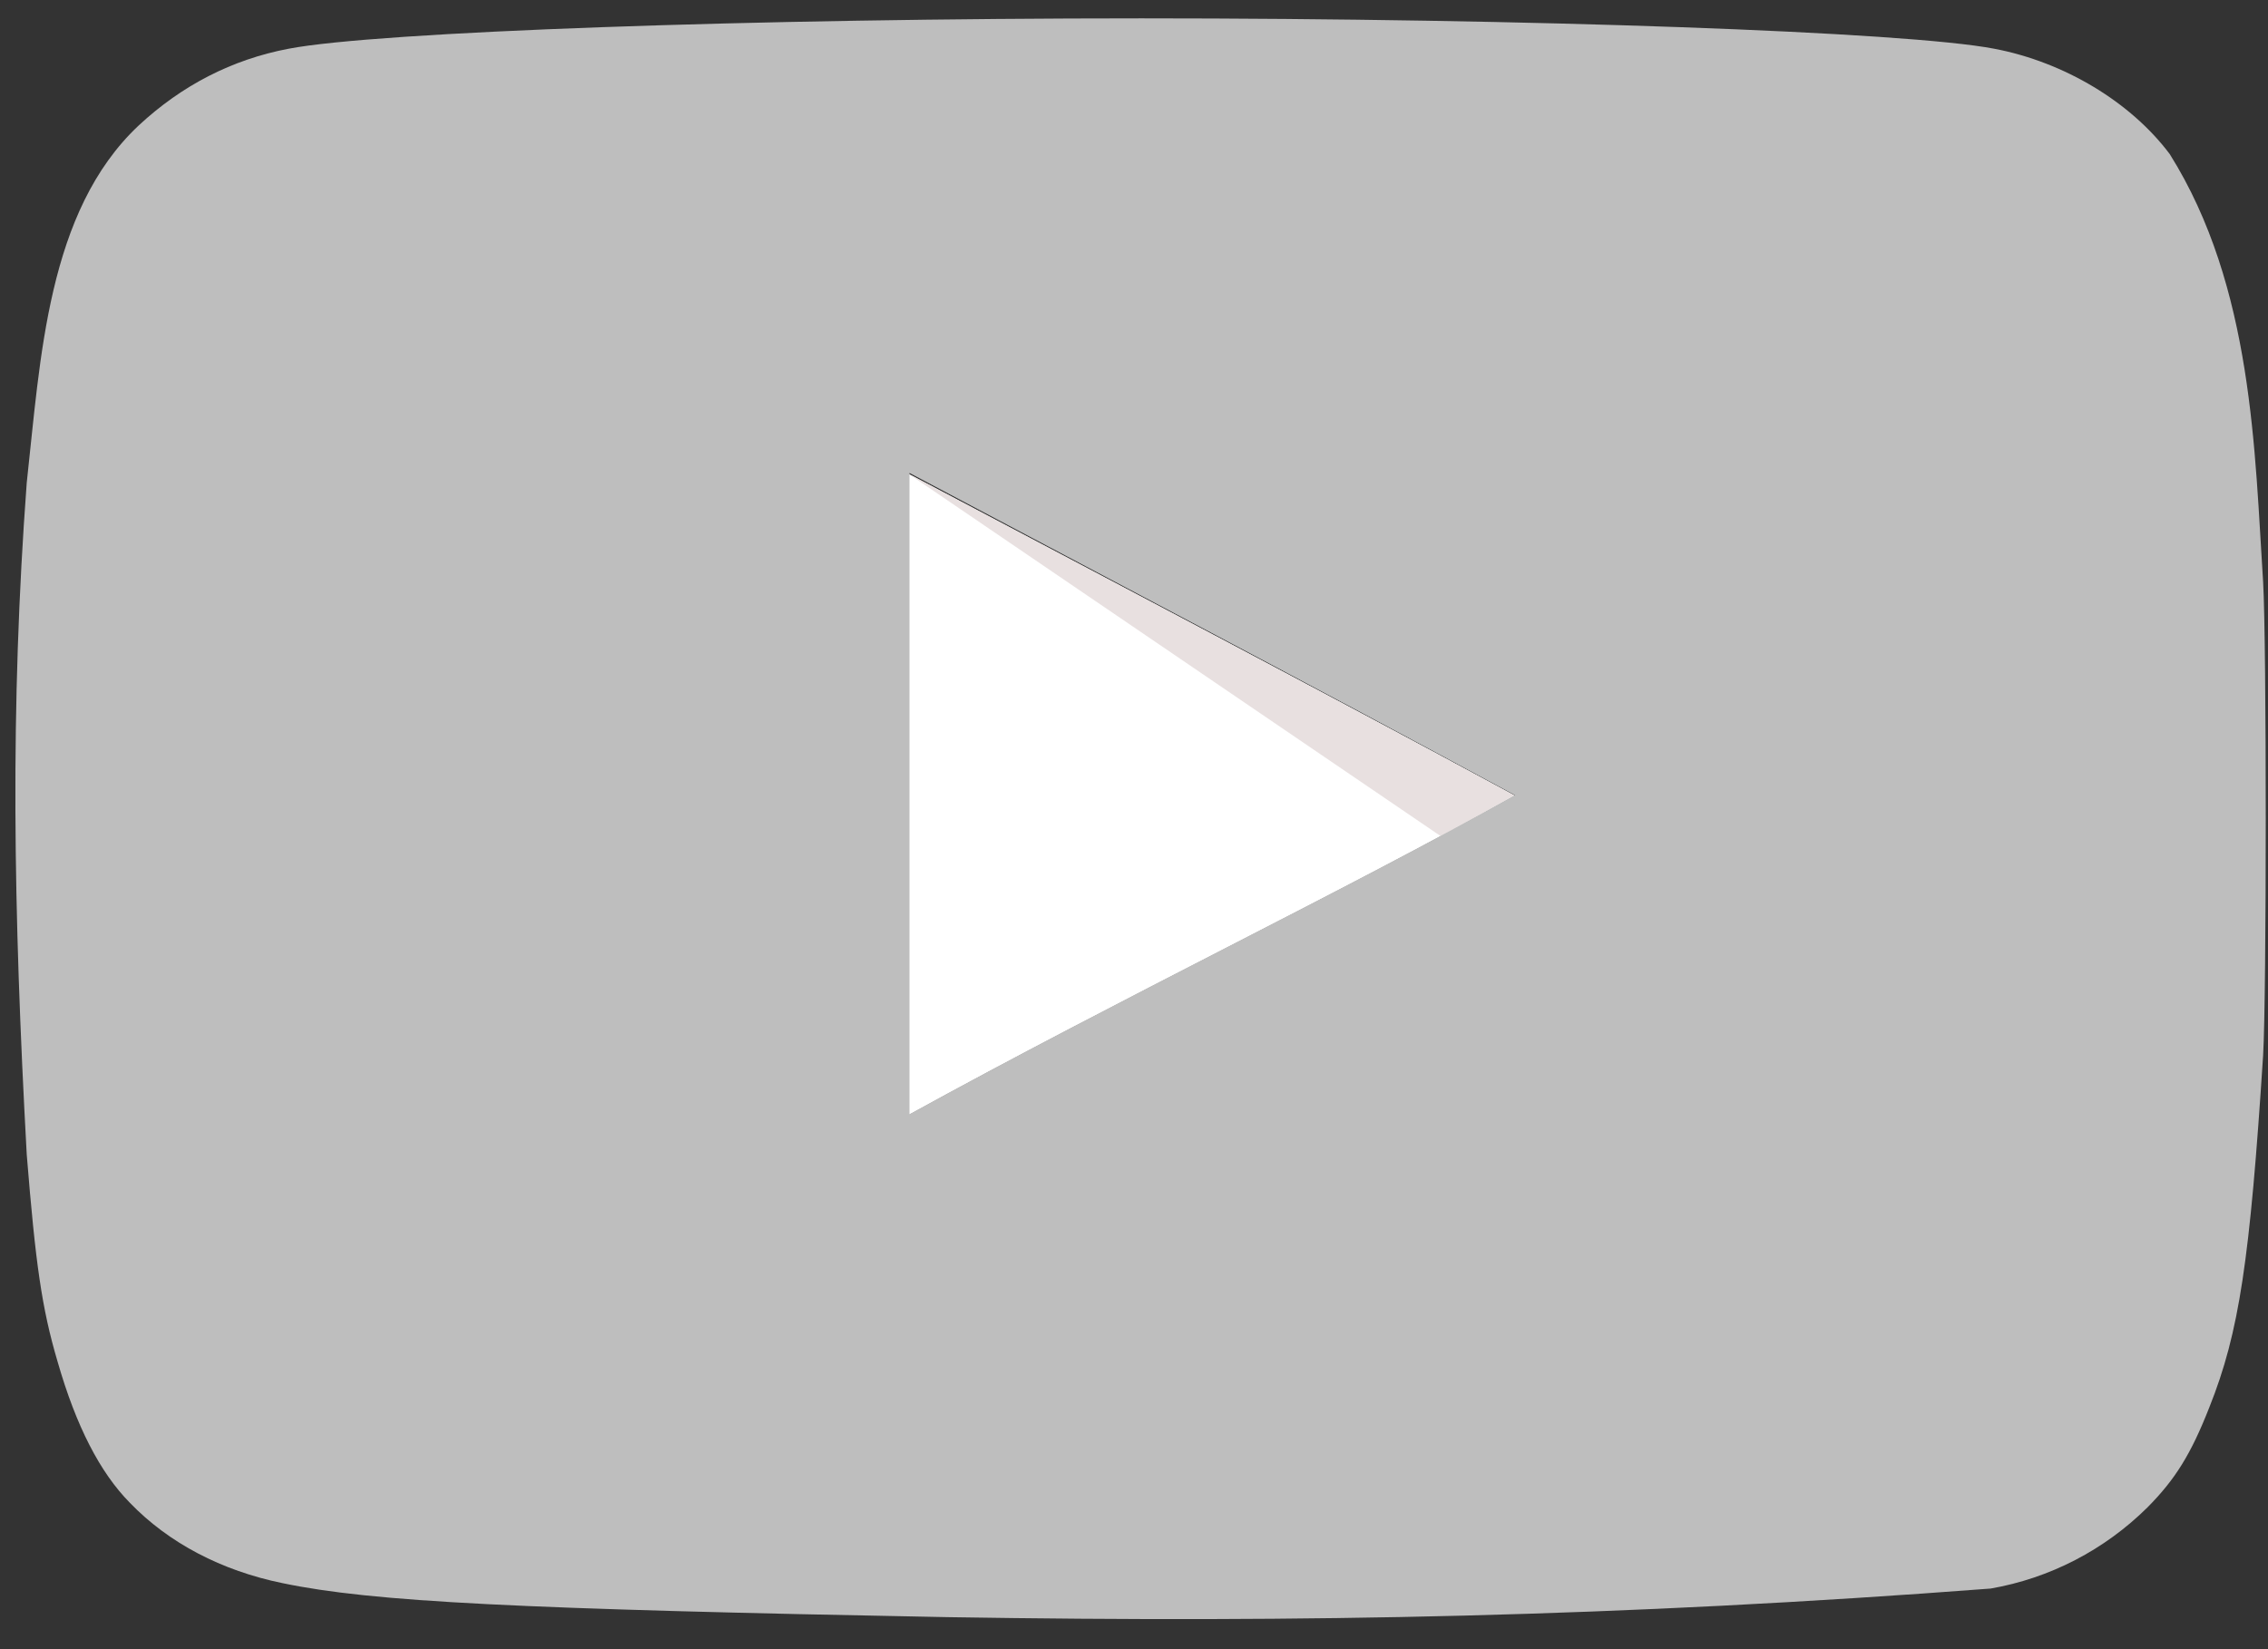
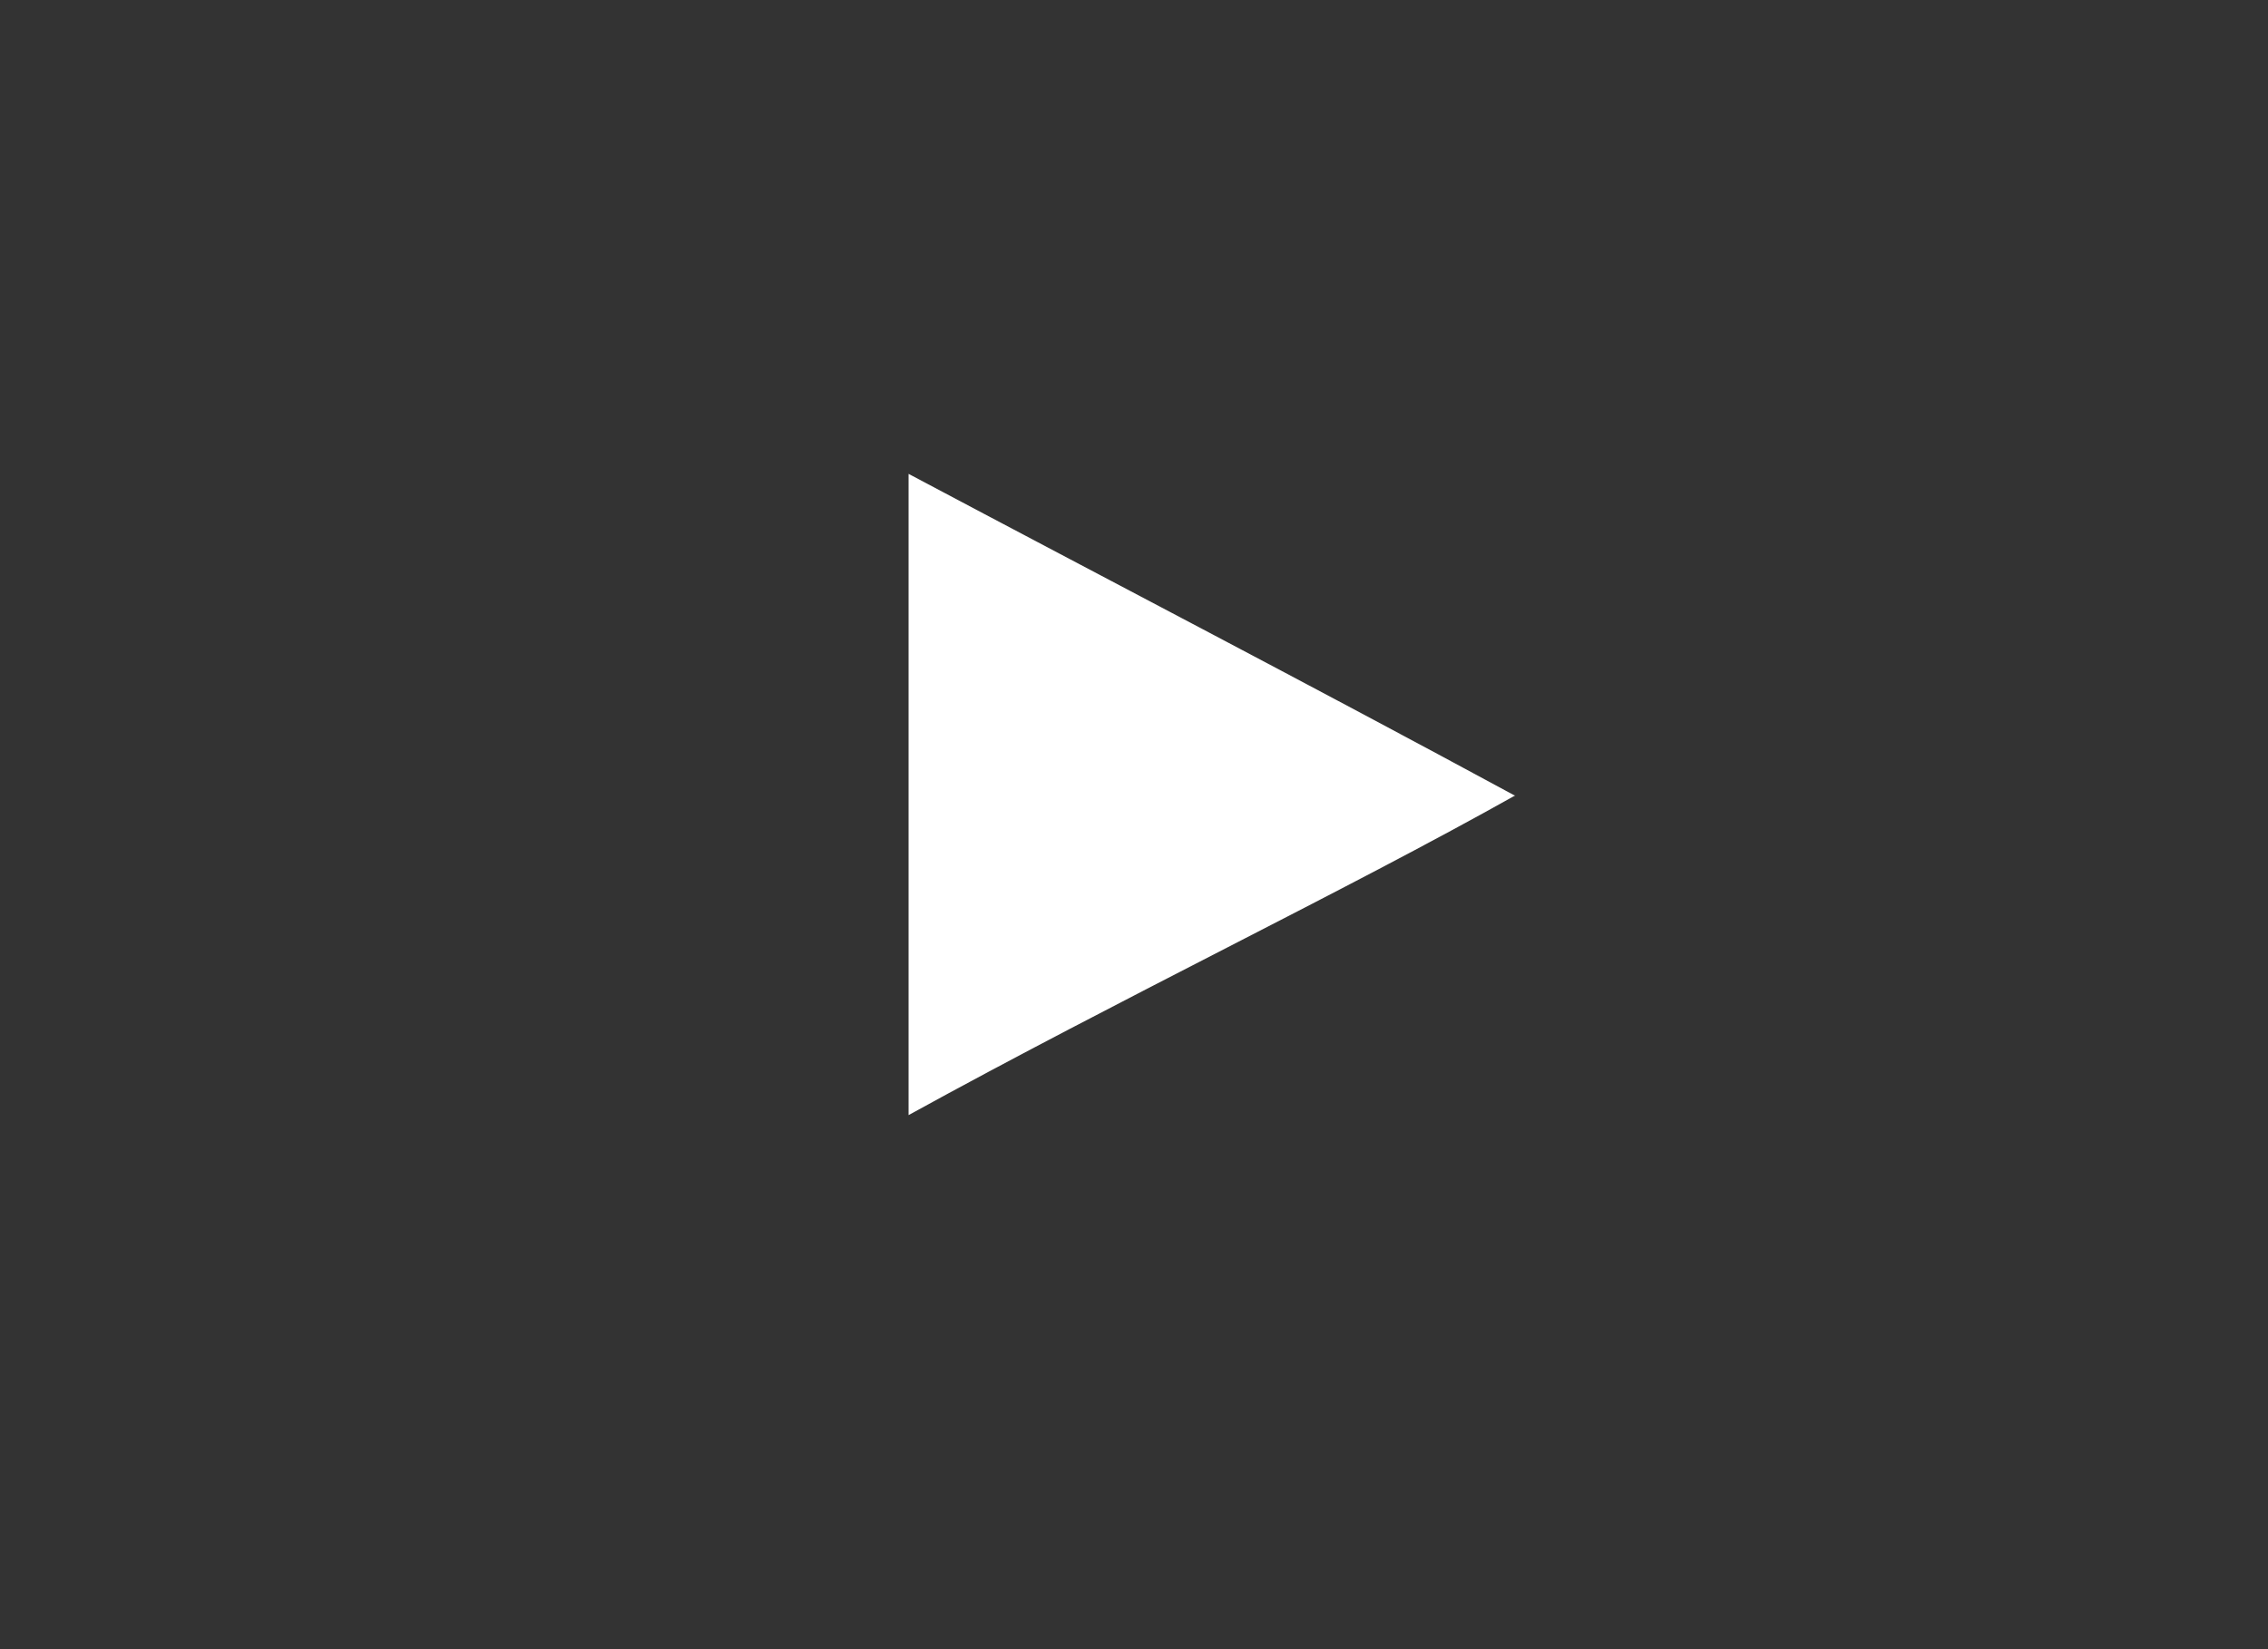
<svg xmlns="http://www.w3.org/2000/svg" width="33px" height="24px" viewBox="0 0 33 24" version="1.1">
  <rect x="0" y="0" width="33" height="24" fill="#333333" stroke="none" />
  <title>logo_youtube</title>
  <desc>Created with Sketch.</desc>
  <defs />
  <g id="Page-1" stroke="none" stroke-width="1" fill="none" fill-rule="evenodd">
    <g id="corpa_landing_servicios_detalle" transform="translate(-306, -3206)" fill-rule="nonzero">
      <g id="marketing" transform="translate(0, 2678)">
        <g id="logo_youtube" transform="translate(306, 525)">
          <path d="M22.035,14.575 C19.033,12.95 16.158,11.456 13.22,9.896 L13.22,19.228 C16.312,17.526 19.571,15.966 22.048,14.575 L22.035,14.575 L22.035,14.575 Z" id="Shape" fill="#FFFFFF" />
-           <path d="M22.035,14.575 C19.033,12.95 13.22,9.896 13.22,9.896 L20.97,15.173 C20.971,15.173 19.558,15.966 22.035,14.575 Z" id="Shape" fill="#E8E0E0" />
-           <path d="M13.785,26.534 C7.549,26.417 5.419,26.313 4.11,26.039 C3.224,25.858 2.454,25.455 1.89,24.87 C1.454,24.428 1.107,23.753 0.838,22.816 C0.607,22.036 0.517,21.386 0.389,19.801 C0.193,16.222 0.146,13.295 0.389,10.026 C0.589,8.22 0.686,6.077 2.018,4.826 C2.647,4.241 3.378,3.865 4.2,3.709 C5.483,3.462 10.949,3.267 16.608,3.267 C22.254,3.267 27.732,3.462 29.016,3.709 C30.042,3.904 31.005,4.489 31.57,5.242 C32.785,7.178 32.806,9.586 32.929,11.469 C32.98,12.366 32.98,17.461 32.929,18.358 C32.737,21.334 32.583,22.387 32.147,23.479 C31.877,24.168 31.647,24.532 31.248,24.935 C30.623,25.555 29.827,25.968 28.964,26.118 C23.568,26.529 18.985,26.618 13.785,26.534 L13.785,26.534 Z M22.048,14.575 C19.046,12.95 16.172,11.443 13.233,9.883 L13.233,19.216 C16.325,17.513 19.585,15.953 22.061,14.562 L22.048,14.575 Z" id="Shape" fill="#BEBEBE" />
        </g>
      </g>
    </g>
  </g>
</svg>